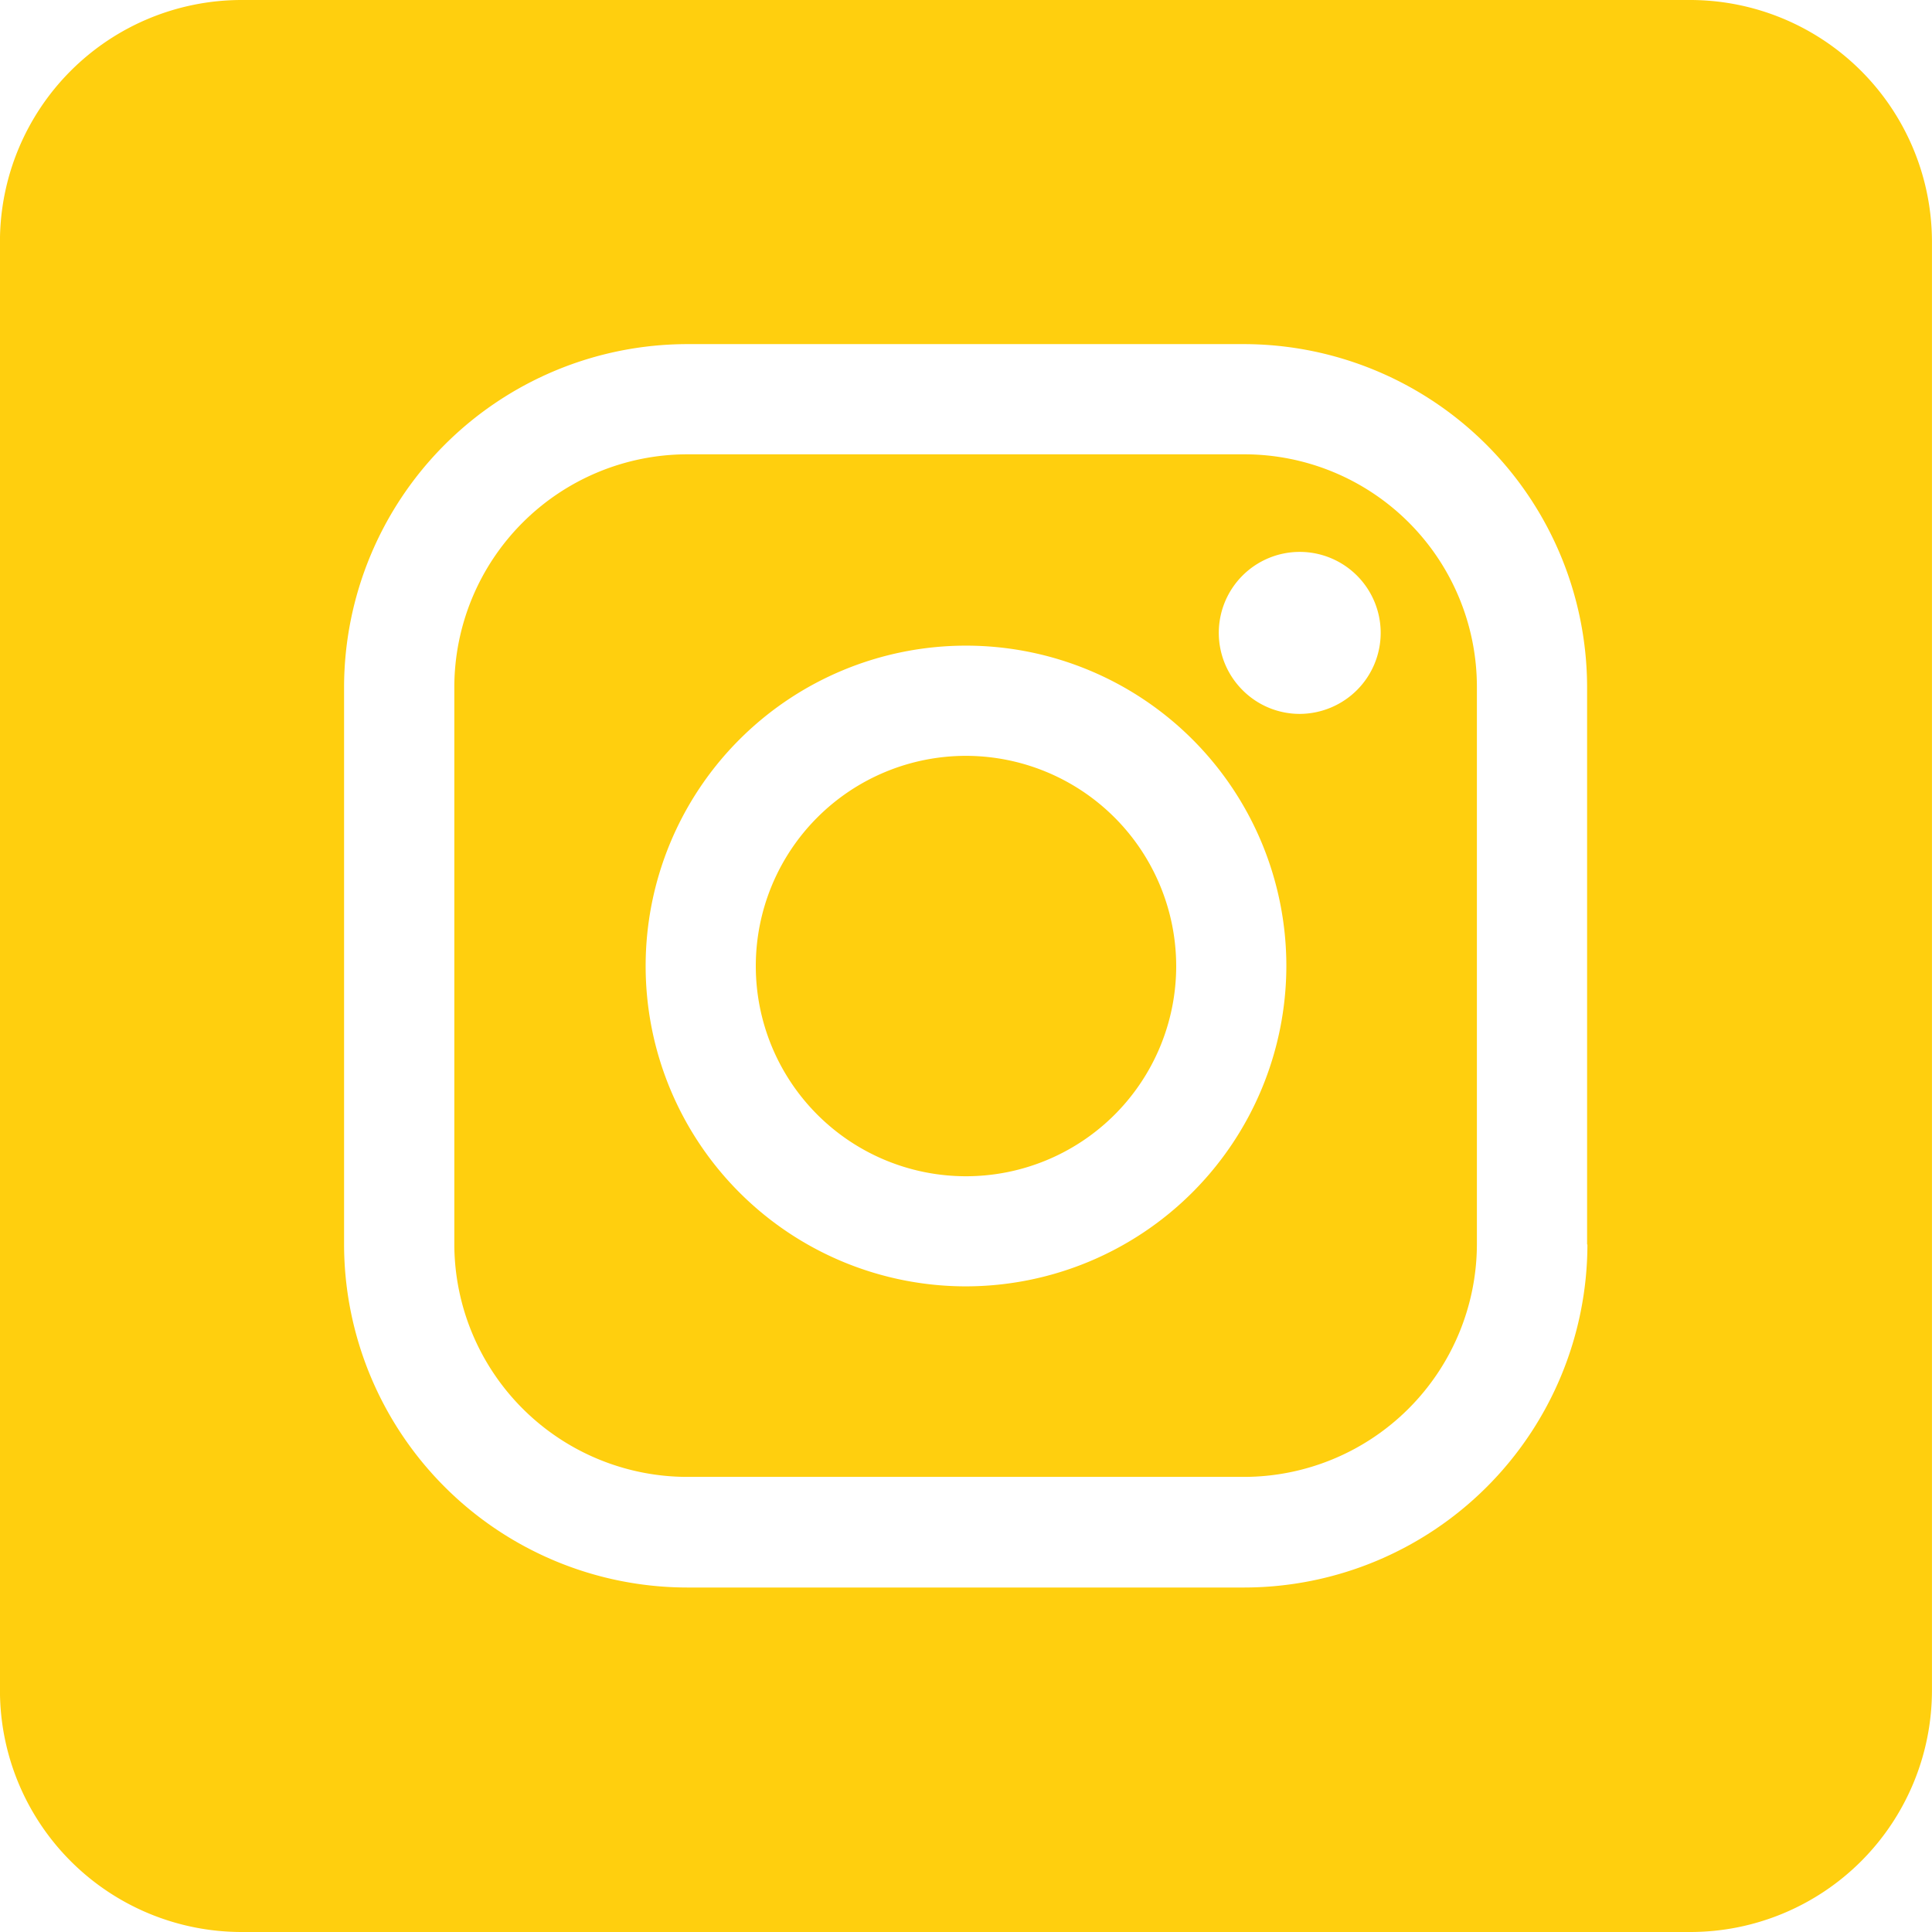
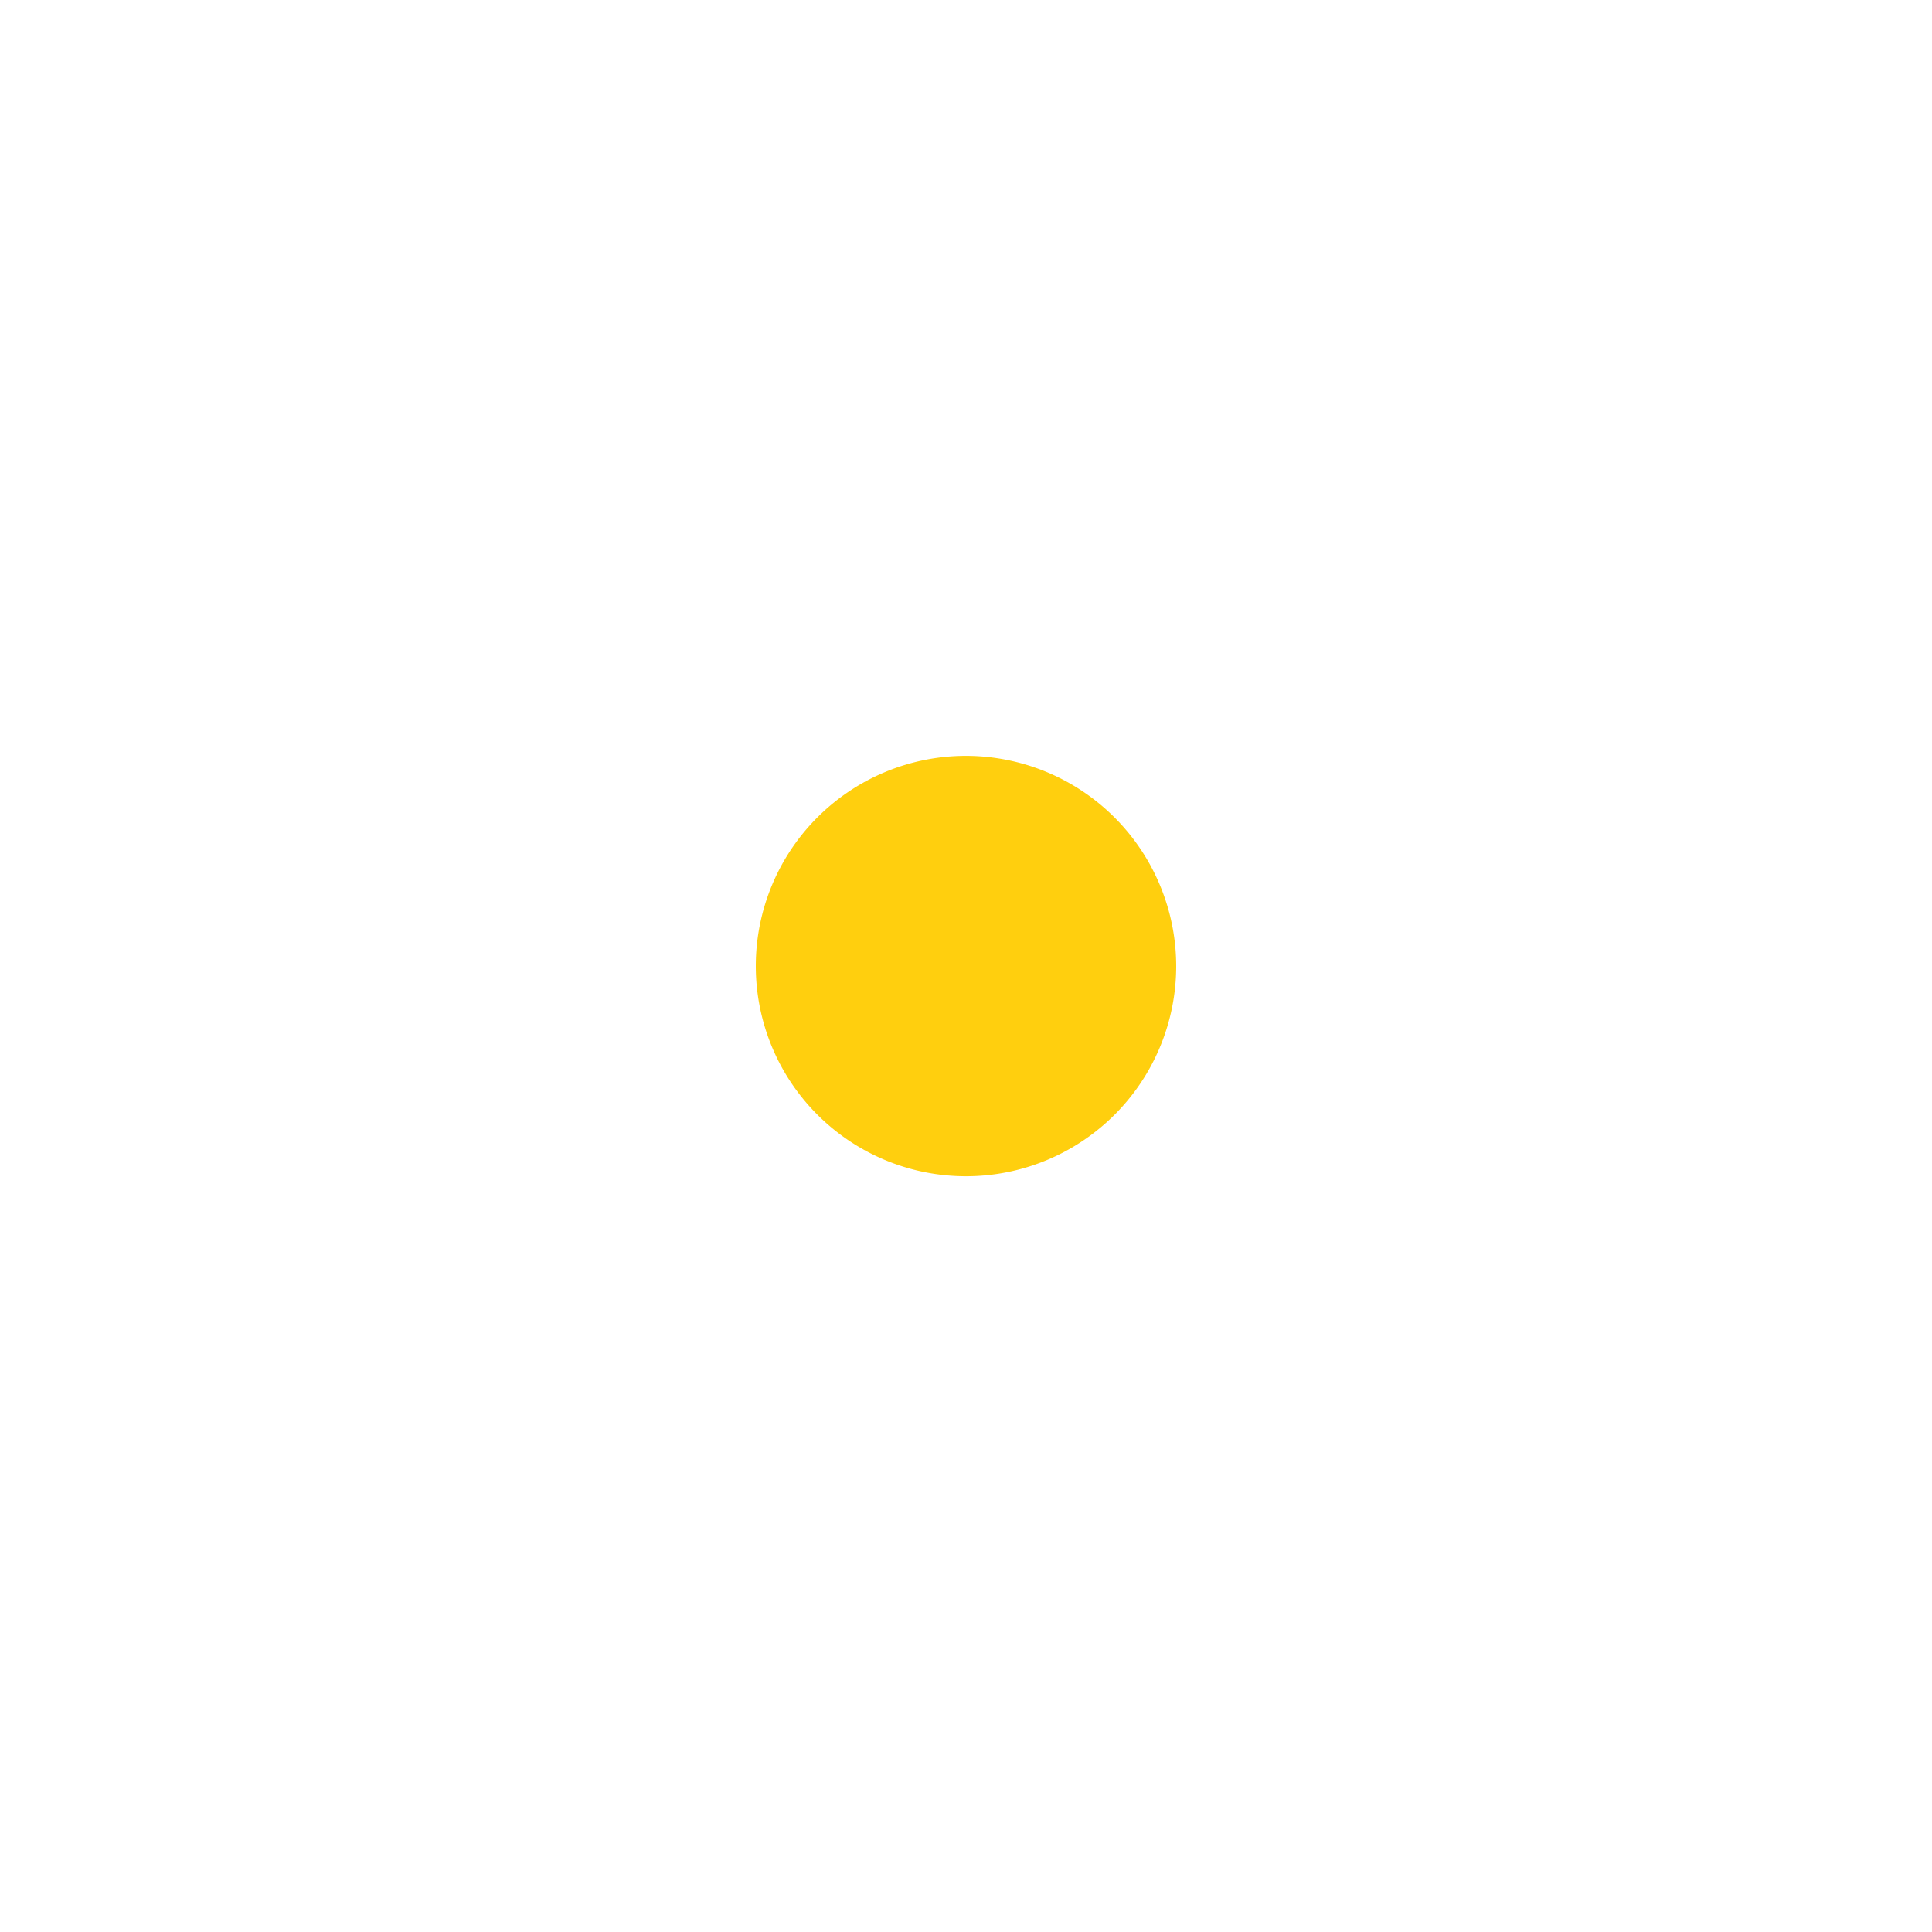
<svg xmlns="http://www.w3.org/2000/svg" viewBox="4164.804 -584.798 41.866 41.867">
  <defs>
    <style>
      .cls-1 {
        fill: url(#linear-gradient);
      }
    </style>
    <linearGradient id="linear-gradient" x2="0" y2="1" gradientUnits="objectBoundingBox">
      <stop offset="0" stop-color="#ffcf0e" />
      <stop offset="0.586" stop-color="#ffcf0e" />
    </linearGradient>
  </defs>
  <g id="Group_368" data-name="Group 368" transform="translate(3562 -5892)">
-     <path id="Path_745" data-name="Path 745" class="cls-1" d="M749.823,120.7H737.745a5.053,5.053,0,0,0-5.045,5.045v12.069a5.053,5.053,0,0,0,5.045,5.045h12.069a5.053,5.053,0,0,0,5.045-5.045V125.745A5.041,5.041,0,0,0,749.823,120.7Zm-6.035,18.03a6.942,6.942,0,1,1,6.942-6.942A6.952,6.952,0,0,1,743.788,138.73Zm8.471-12.92a1.765,1.765,0,0,1-1.243.515,1.746,1.746,0,0,1-1.235-.515,1.754,1.754,0,1,1,2.478,0Z" transform="translate(-120.051 5196.347)" />
    <path id="Path_746" data-name="Path 746" class="cls-1" d="M817.155,200.6a4.555,4.555,0,1,0,4.555,4.555A4.561,4.561,0,0,0,817.155,200.6Z" transform="translate(-193.418 5122.981)" />
-     <path id="Path_747" data-name="Path 747" class="cls-1" d="M648.933.3h-31.4A5.238,5.238,0,0,0,612.3,5.533v31.4a5.238,5.238,0,0,0,5.233,5.233h31.4a5.238,5.238,0,0,0,5.233-5.233V5.533A5.243,5.243,0,0,0,648.933.3ZM646.7,27.268a7.444,7.444,0,0,1-7.433,7.433H627.19a7.444,7.444,0,0,1-7.433-7.433V15.19a7.444,7.444,0,0,1,7.433-7.433H639.26a7.444,7.444,0,0,1,7.433,7.433V27.268Z" transform="translate(-9.497 5306.902)" />
  </g>
</svg>